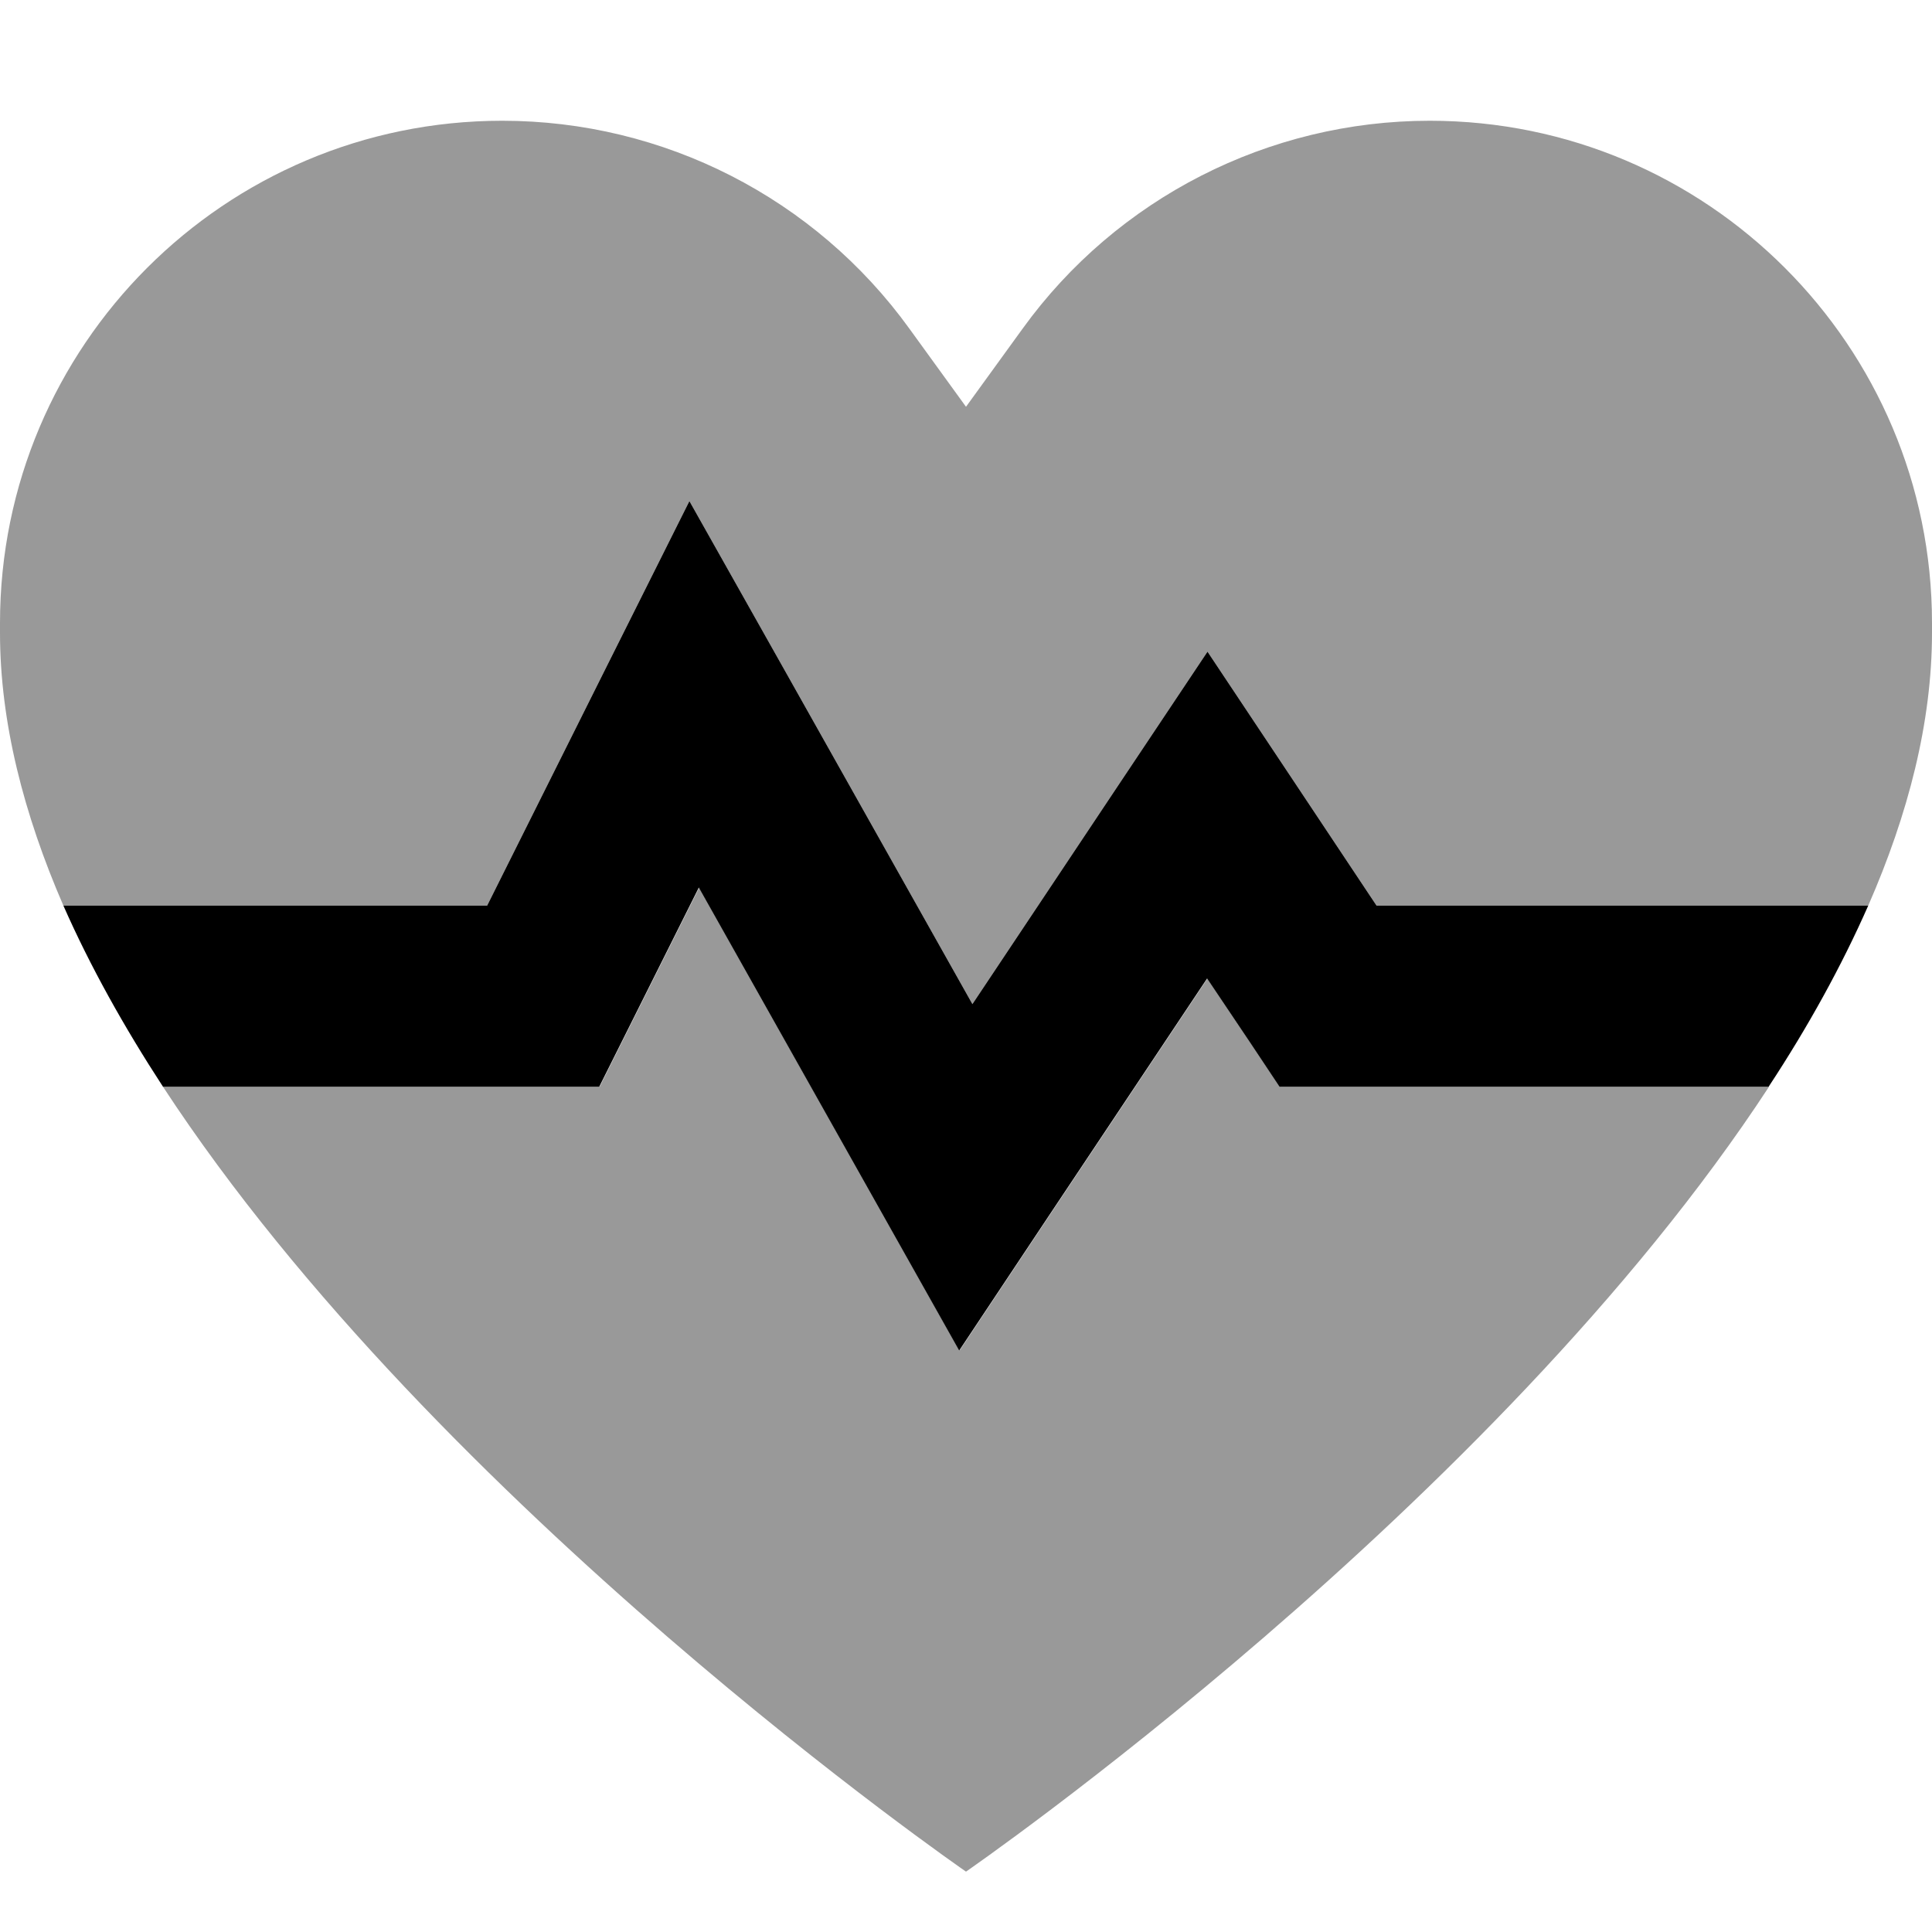
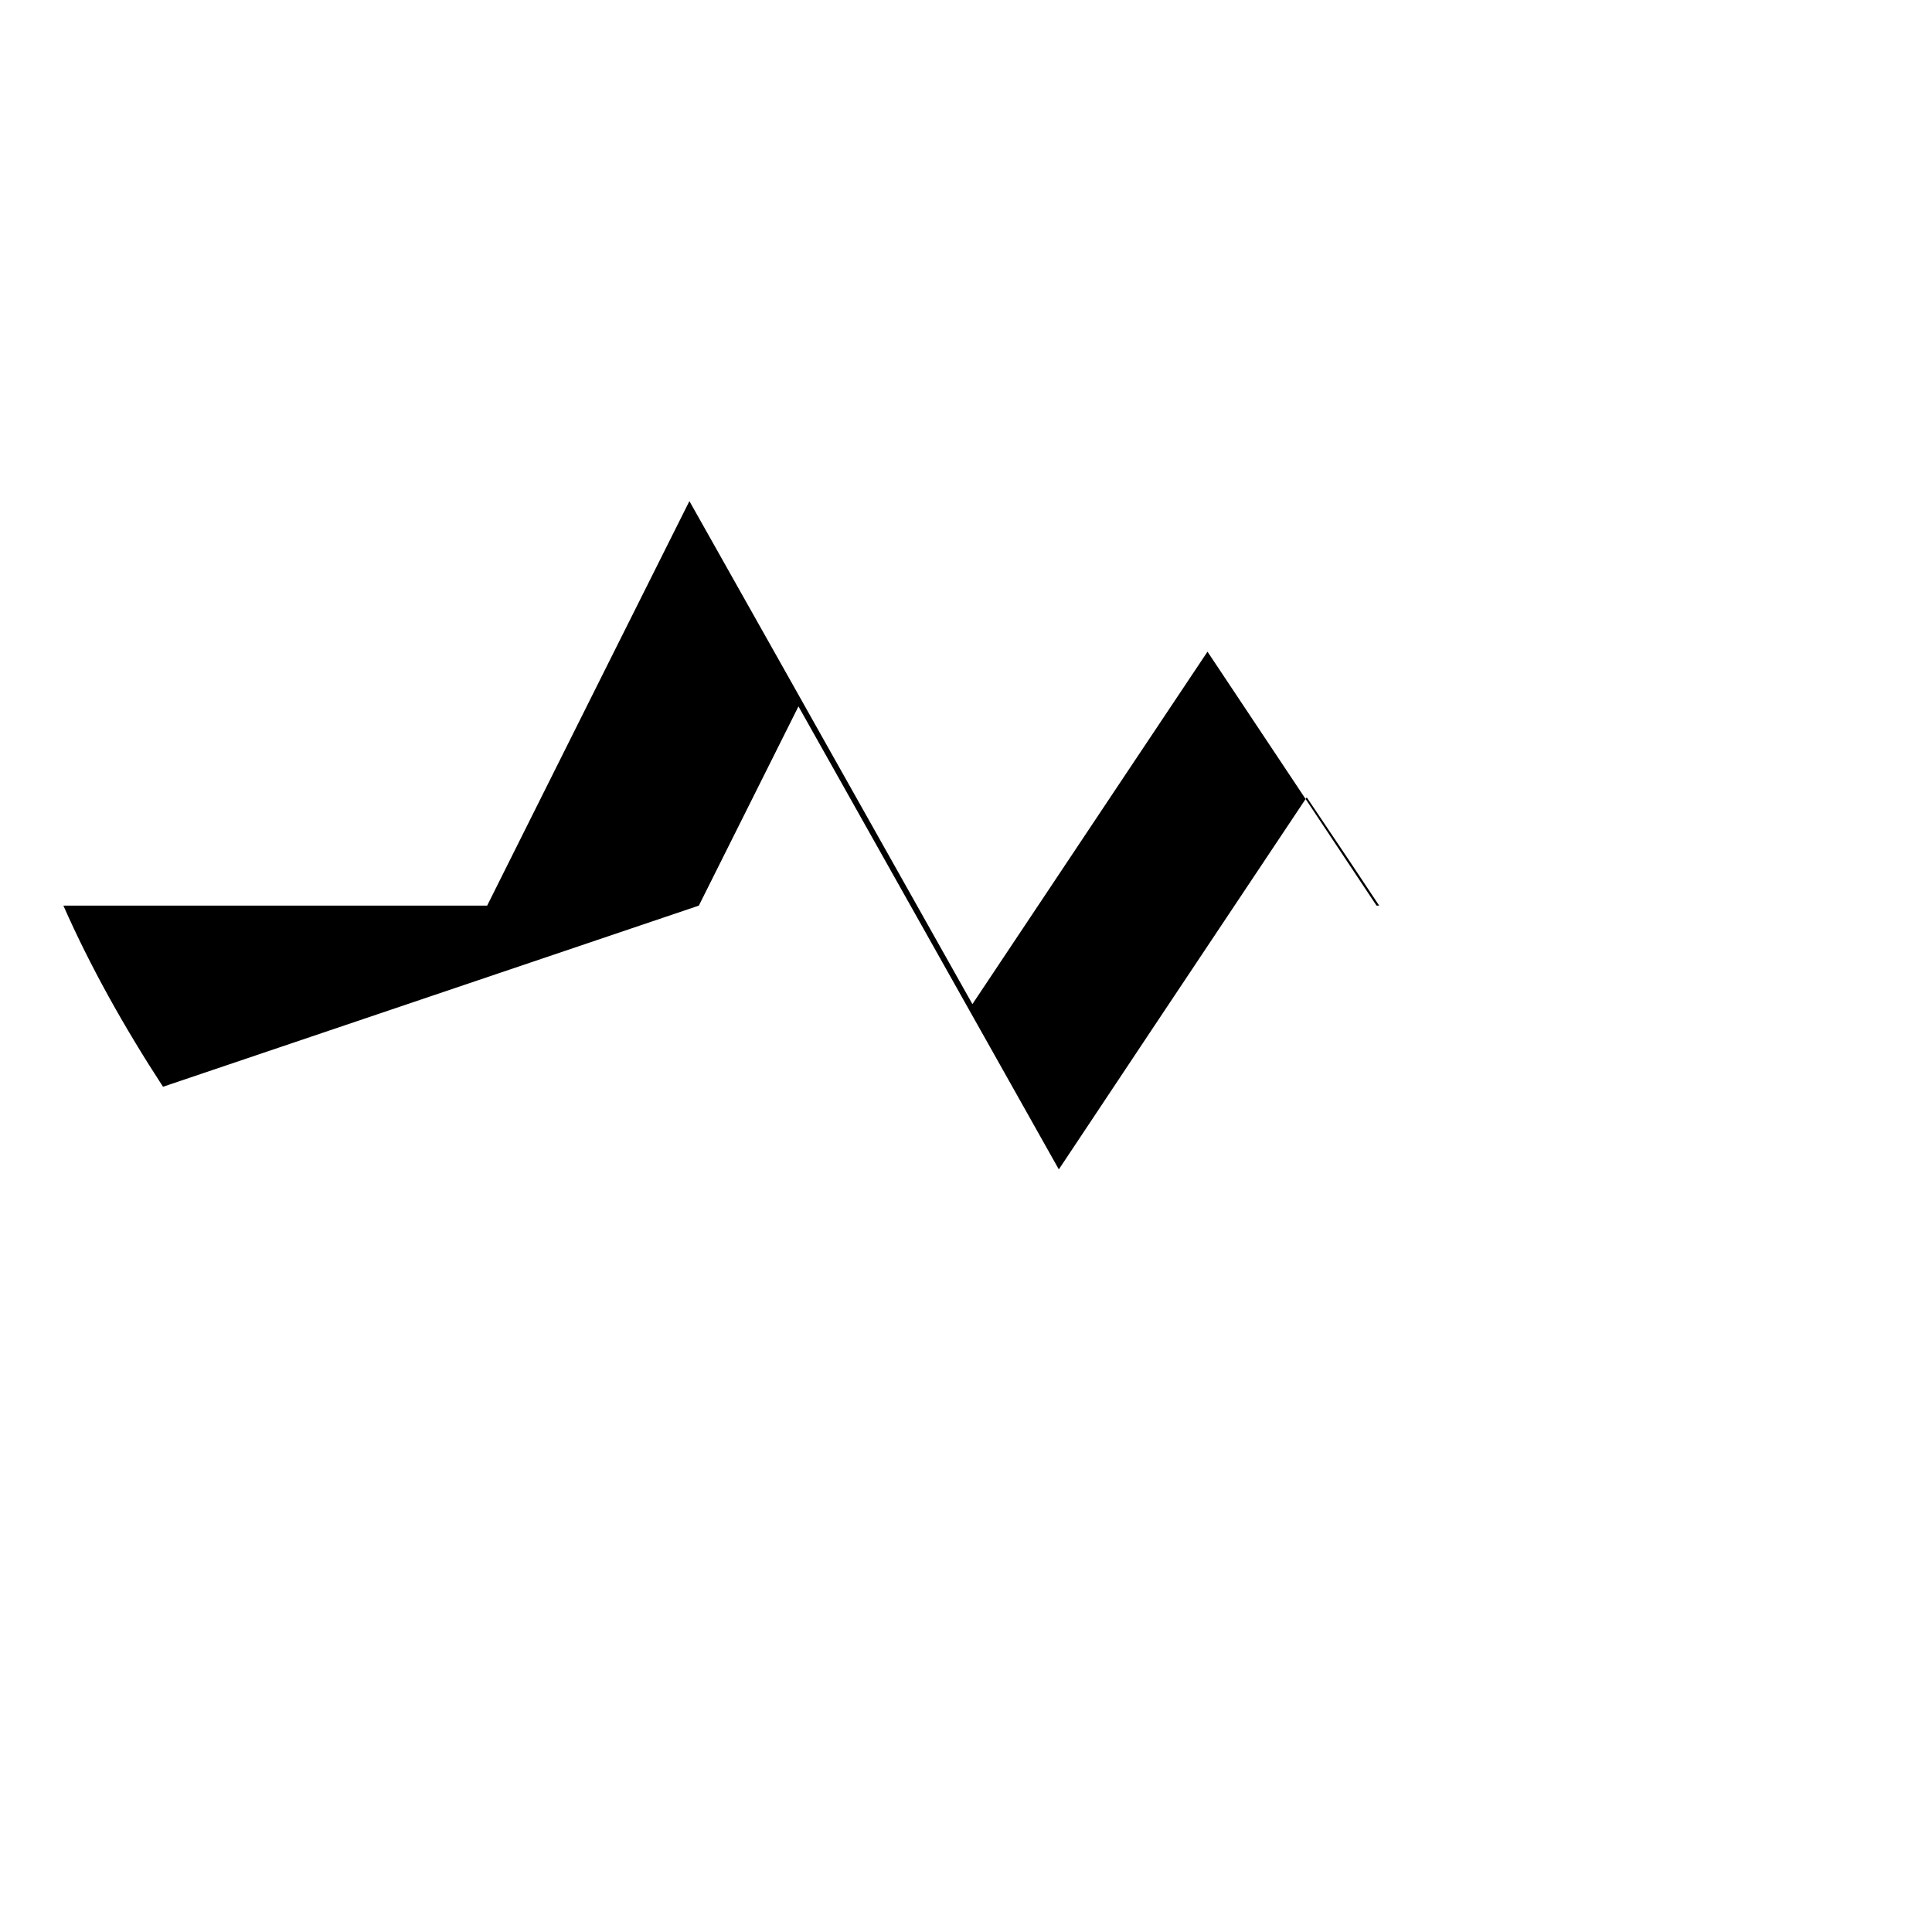
<svg xmlns="http://www.w3.org/2000/svg" viewBox="0 0 512 512">
-   <path style="fill:currentColor;opacity:.4" d="M0 165.1l0 2.6c0 23.7 6.3 48.1 16.8 72.3l112.3 0c24.4-48.9 42.3-84.6 53.6-107.2 9.7 17.2 34.7 61.6 75 133.3 31.9-47.9 52.7-79 62.3-93.4 12.5 18.7 27.4 41.2 44.8 67.3l130.3 0c10.6-24.2 16.9-48.6 16.9-72.3l0-2.6C512 91.6 452.4 32 378.9 32 336.2 32 296 52.5 271 87.1l-15 20.7-15-20.7C216 52.5 175.9 32 133.1 32 59.6 32 0 91.6 0 165.1zM43.2 288C116.2 399.6 256 496 256 496s139.8-96.4 212.8-208l-129.6 0c-3.9-5.9-10.3-15.5-19.2-28.7-33.1 49.6-55 82.5-65.7 98.6-7.7-13.7-30.7-54.6-69-122.7-15.4 30.8-24.2 48.4-26.4 52.8L43.2 288z" />
-   <path style="fill:currentColor;opacity:1" d="M43.2 288c-10.3-15.8-19.3-31.9-26.4-48l112.3 0c24.4-48.9 42.3-84.6 53.6-107.2 9.7 17.2 34.7 61.6 75 133.3 31.9-47.9 52.7-79 62.3-93.4 12.5 18.7 27.4 41.2 44.8 67.3l130.3 0c-7.1 16.1-16 32.2-26.4 48l-129.6 0c-3.9-5.9-10.3-15.5-19.2-28.7-33.1 49.6-55 82.5-65.7 98.6-7.7-13.7-30.7-54.6-69-122.7-15.4 30.8-24.2 48.4-26.4 52.8L43.2 288z" />
+   <path style="fill:currentColor;opacity:1" d="M43.2 288c-10.3-15.8-19.3-31.9-26.4-48l112.3 0c24.4-48.9 42.3-84.6 53.6-107.2 9.7 17.2 34.7 61.6 75 133.3 31.9-47.9 52.7-79 62.3-93.4 12.5 18.7 27.4 41.2 44.8 67.3l130.3 0l-129.6 0c-3.9-5.9-10.3-15.5-19.2-28.7-33.1 49.6-55 82.5-65.7 98.6-7.7-13.7-30.7-54.6-69-122.7-15.4 30.8-24.2 48.4-26.4 52.8L43.2 288z" />
</svg>